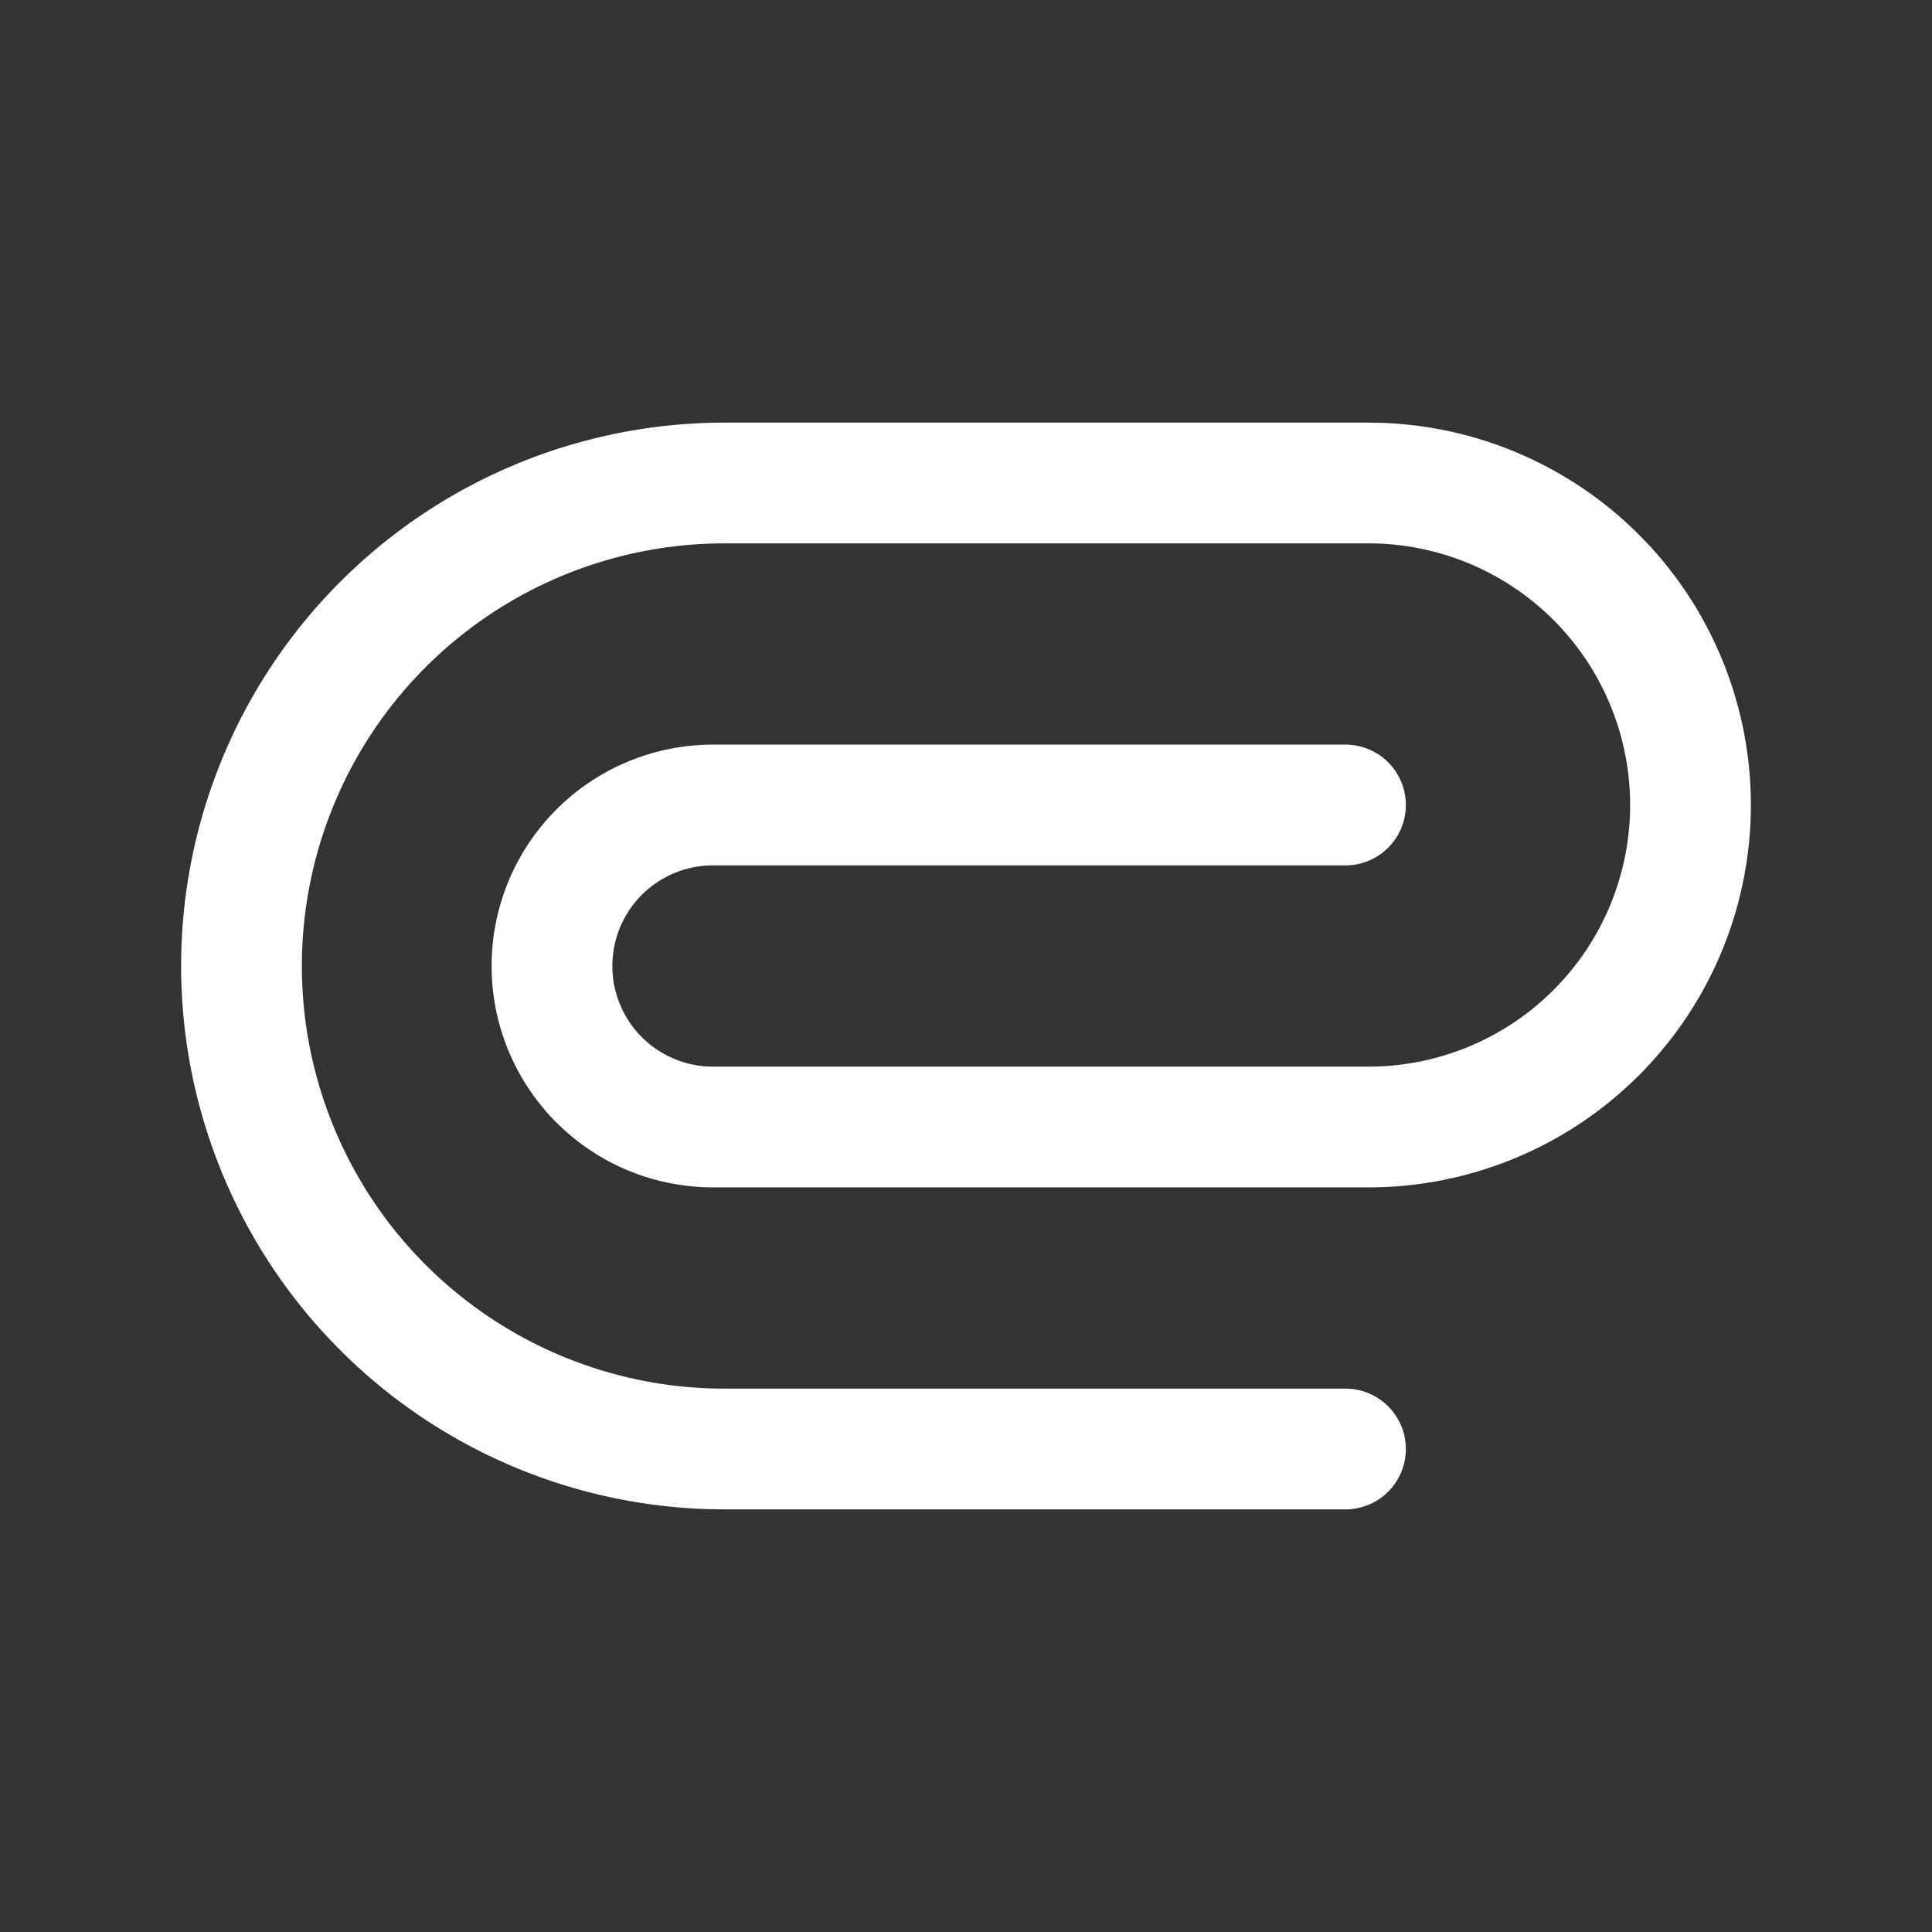
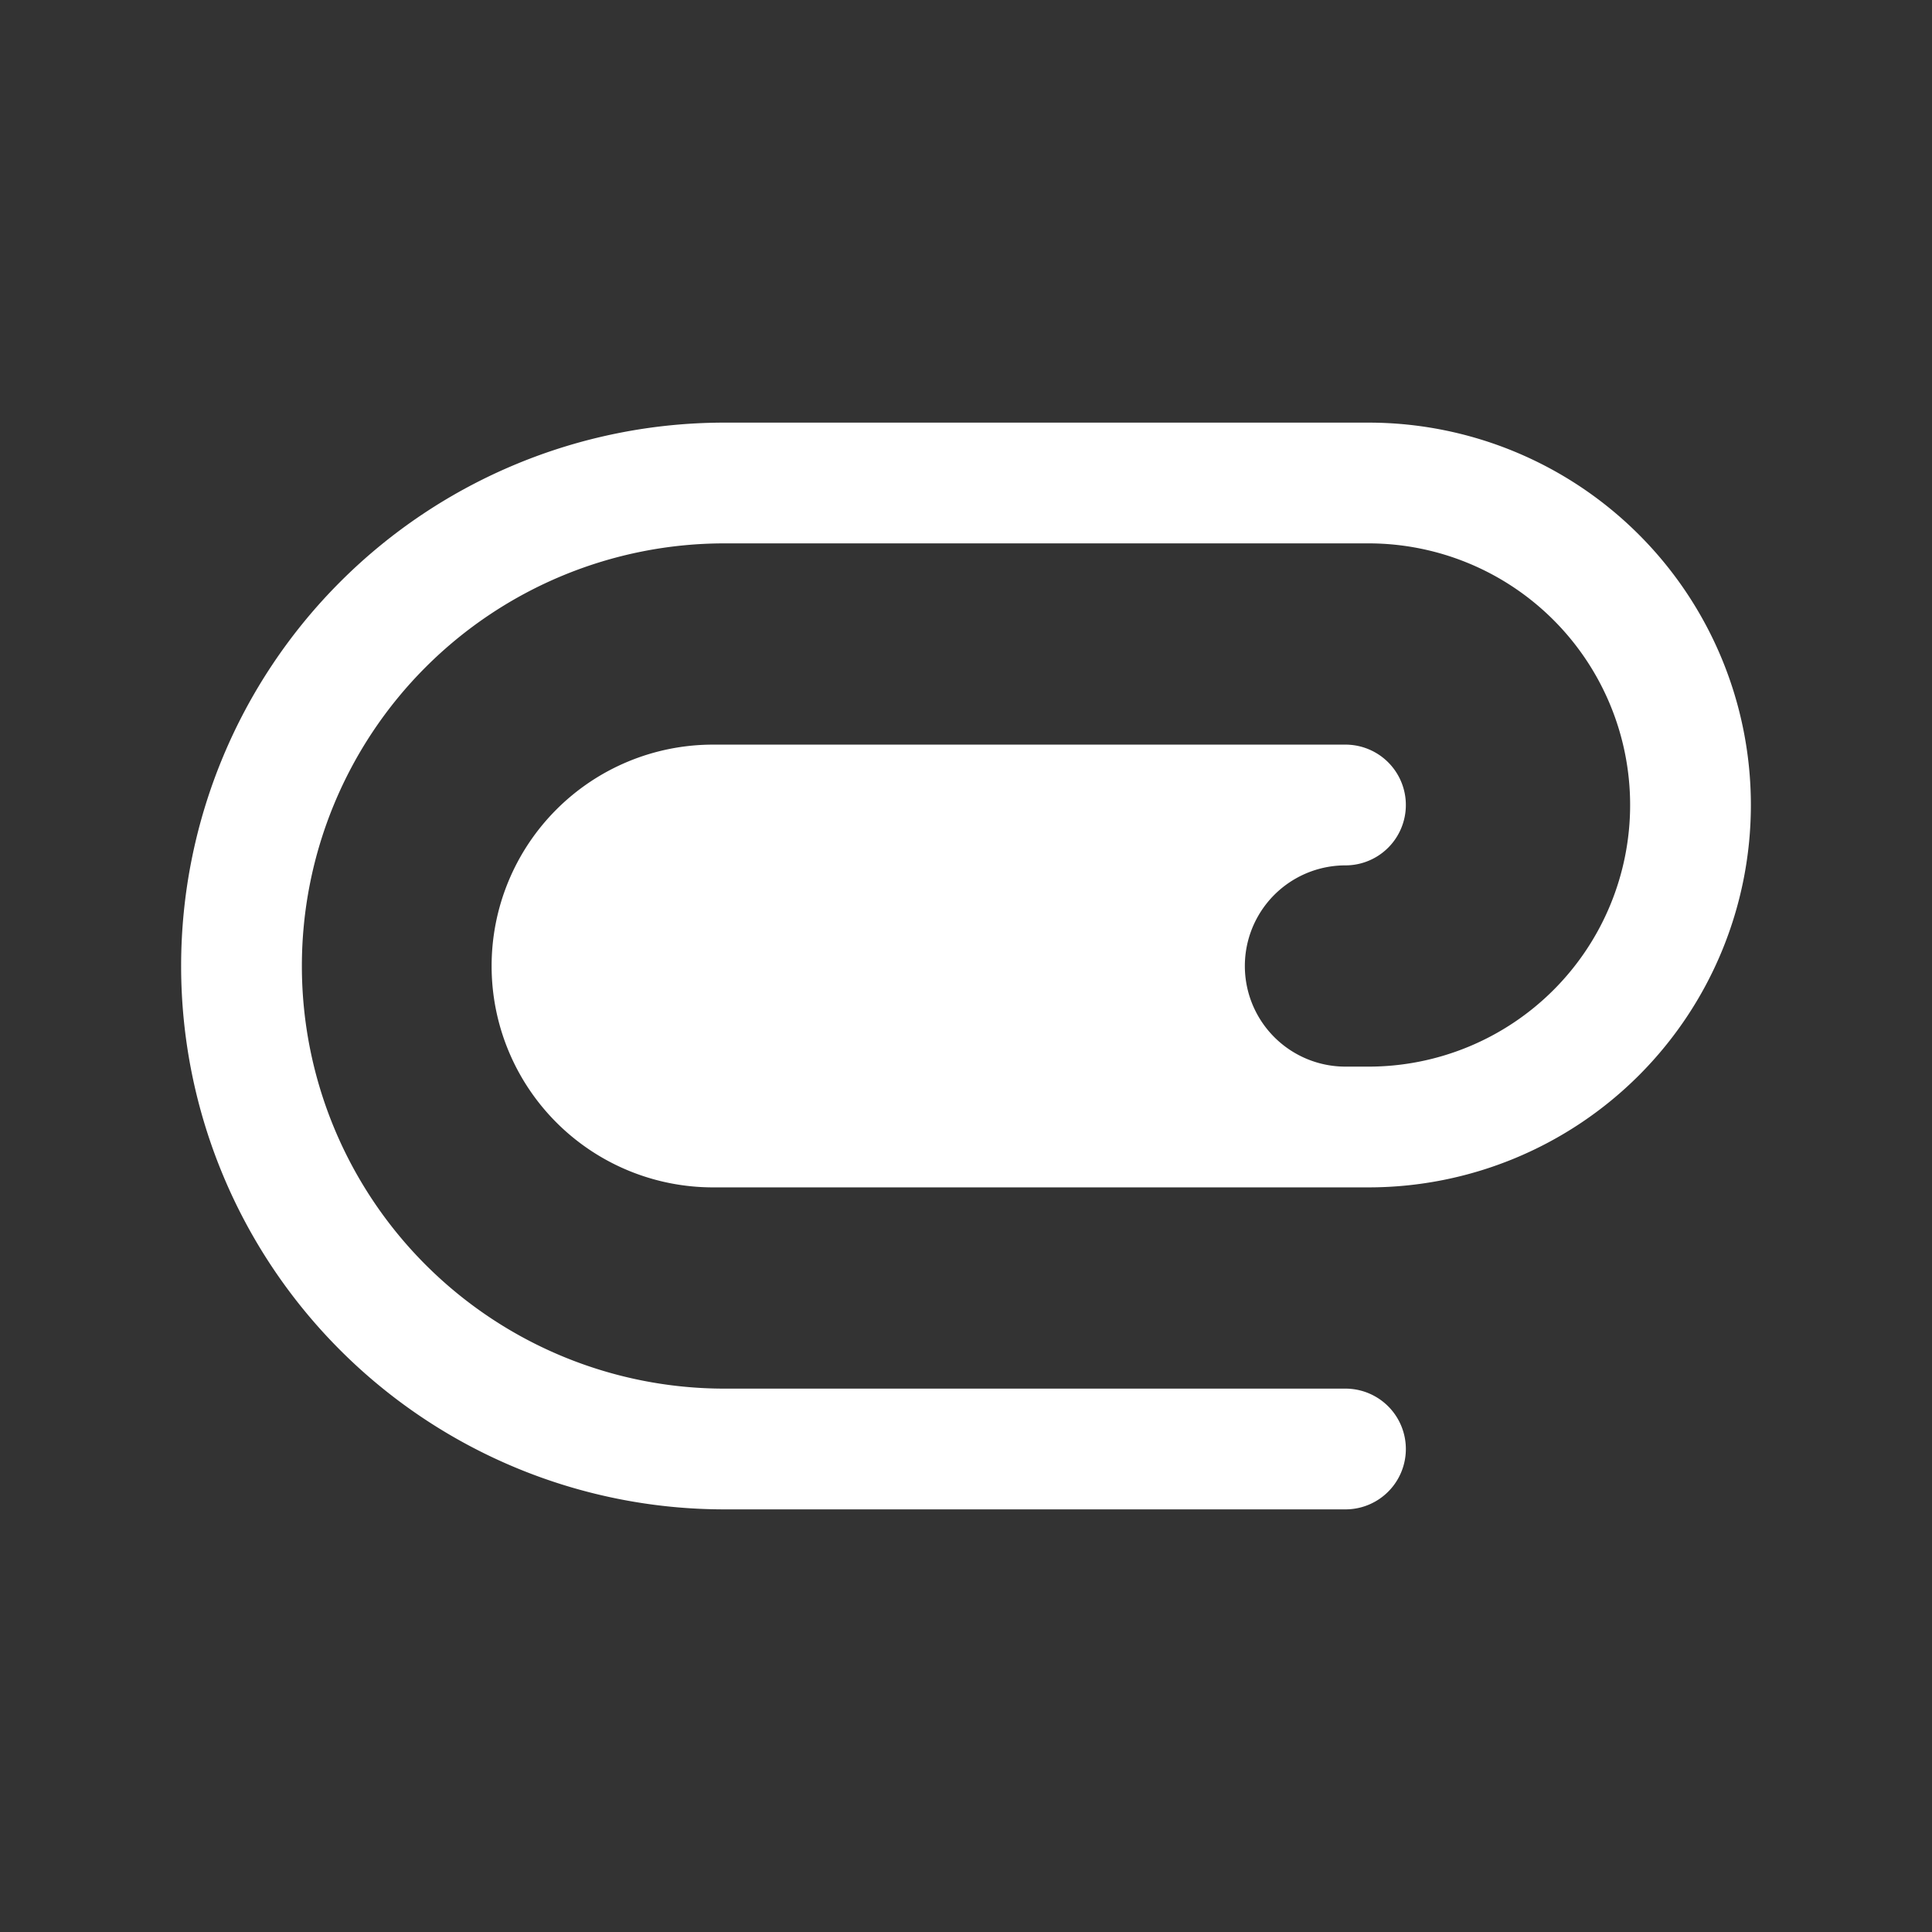
<svg xmlns="http://www.w3.org/2000/svg" width="24" height="24" viewBox="0 0 24 24">
  <rect x="0" y="0" width="24" height="24" fill="#333333" stroke="none" />
-   <path fill="#fff" fill-rule="evenodd" d="M2.25 12A6.75 6.75 0 0 1 9 5.25h8a4.75 4.75 0 1 1 0 9.5H8.857a2.75 2.75 0 1 1 0-5.5h7.857a.75.75 0 0 1 0 1.5H8.857a1.25 1.25 0 1 0 0 2.5H17a3.25 3.25 0 0 0 0-6.5H9a5.25 5.25 0 1 0 0 10.5h7.714a.75.75 0 0 1 0 1.5H9A6.75 6.75 0 0 1 2.25 12" clip-rule="evenodd" />
+   <path fill="#fff" fill-rule="evenodd" d="M2.25 12A6.75 6.75 0 0 1 9 5.25h8a4.75 4.75 0 1 1 0 9.5H8.857a2.75 2.75 0 1 1 0-5.5h7.857a.75.75 0 0 1 0 1.5a1.25 1.25 0 1 0 0 2.5H17a3.25 3.25 0 0 0 0-6.5H9a5.25 5.25 0 1 0 0 10.5h7.714a.75.75 0 0 1 0 1.5H9A6.75 6.75 0 0 1 2.25 12" clip-rule="evenodd" />
</svg>